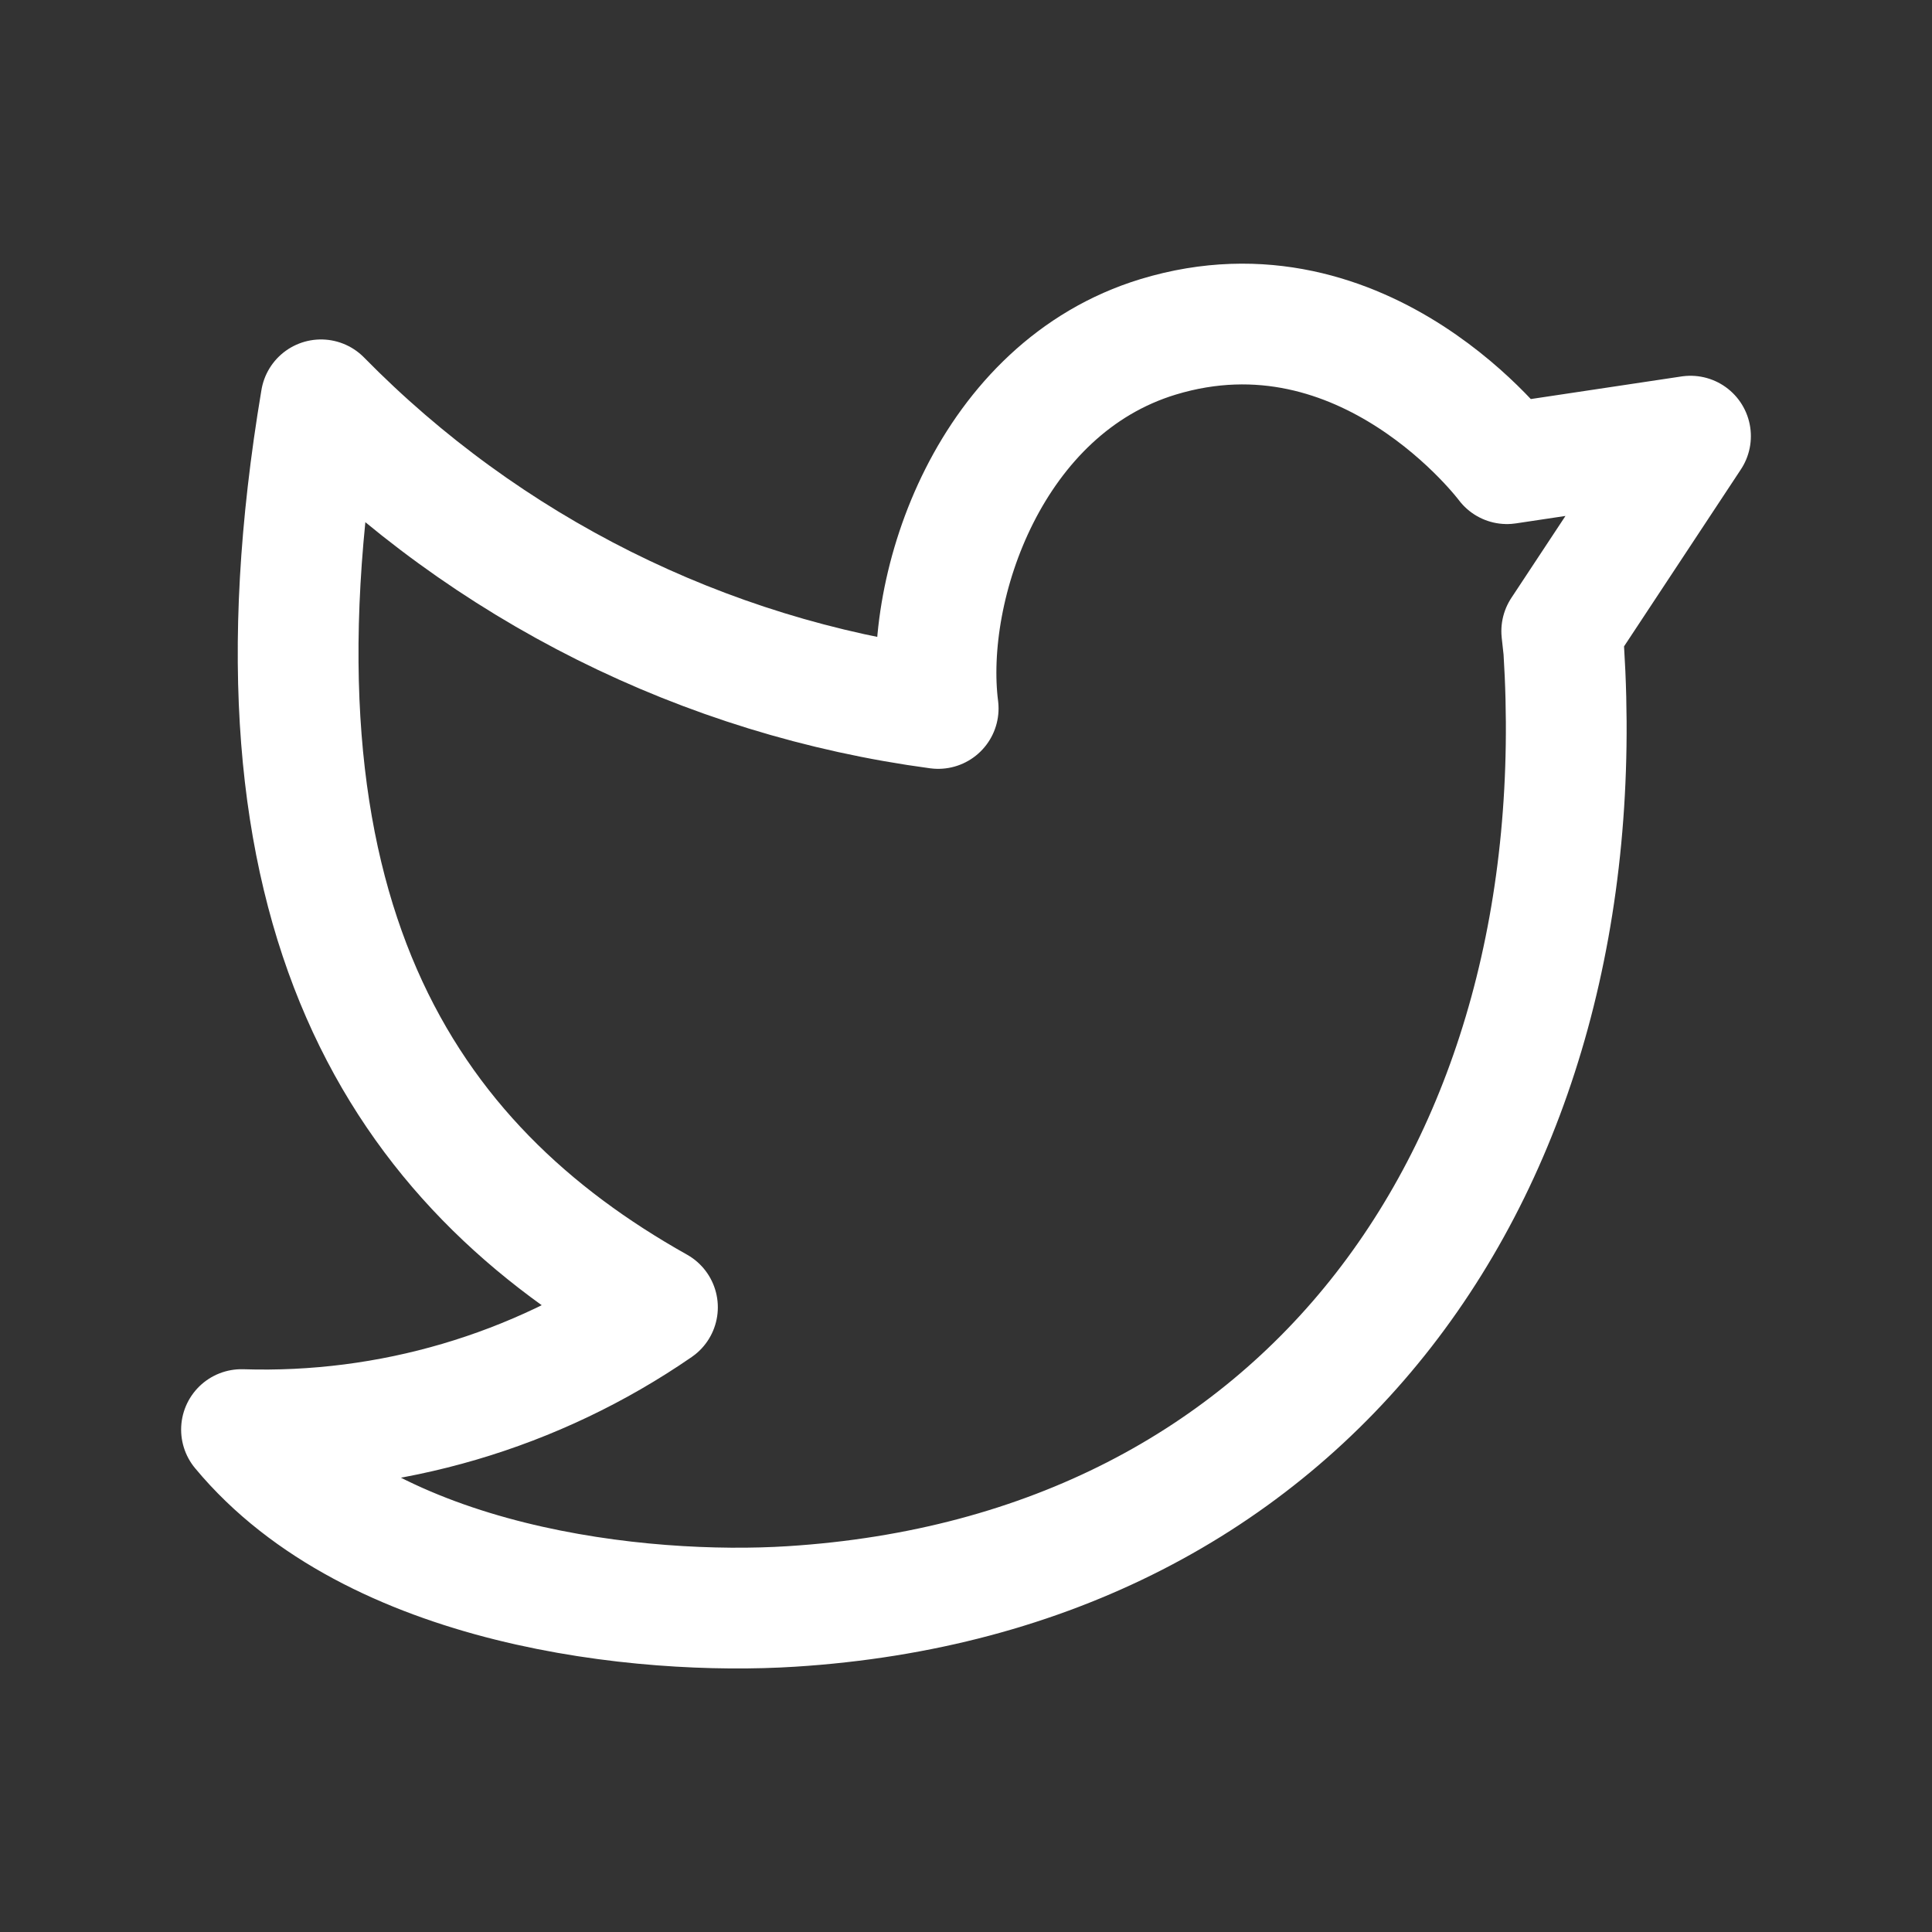
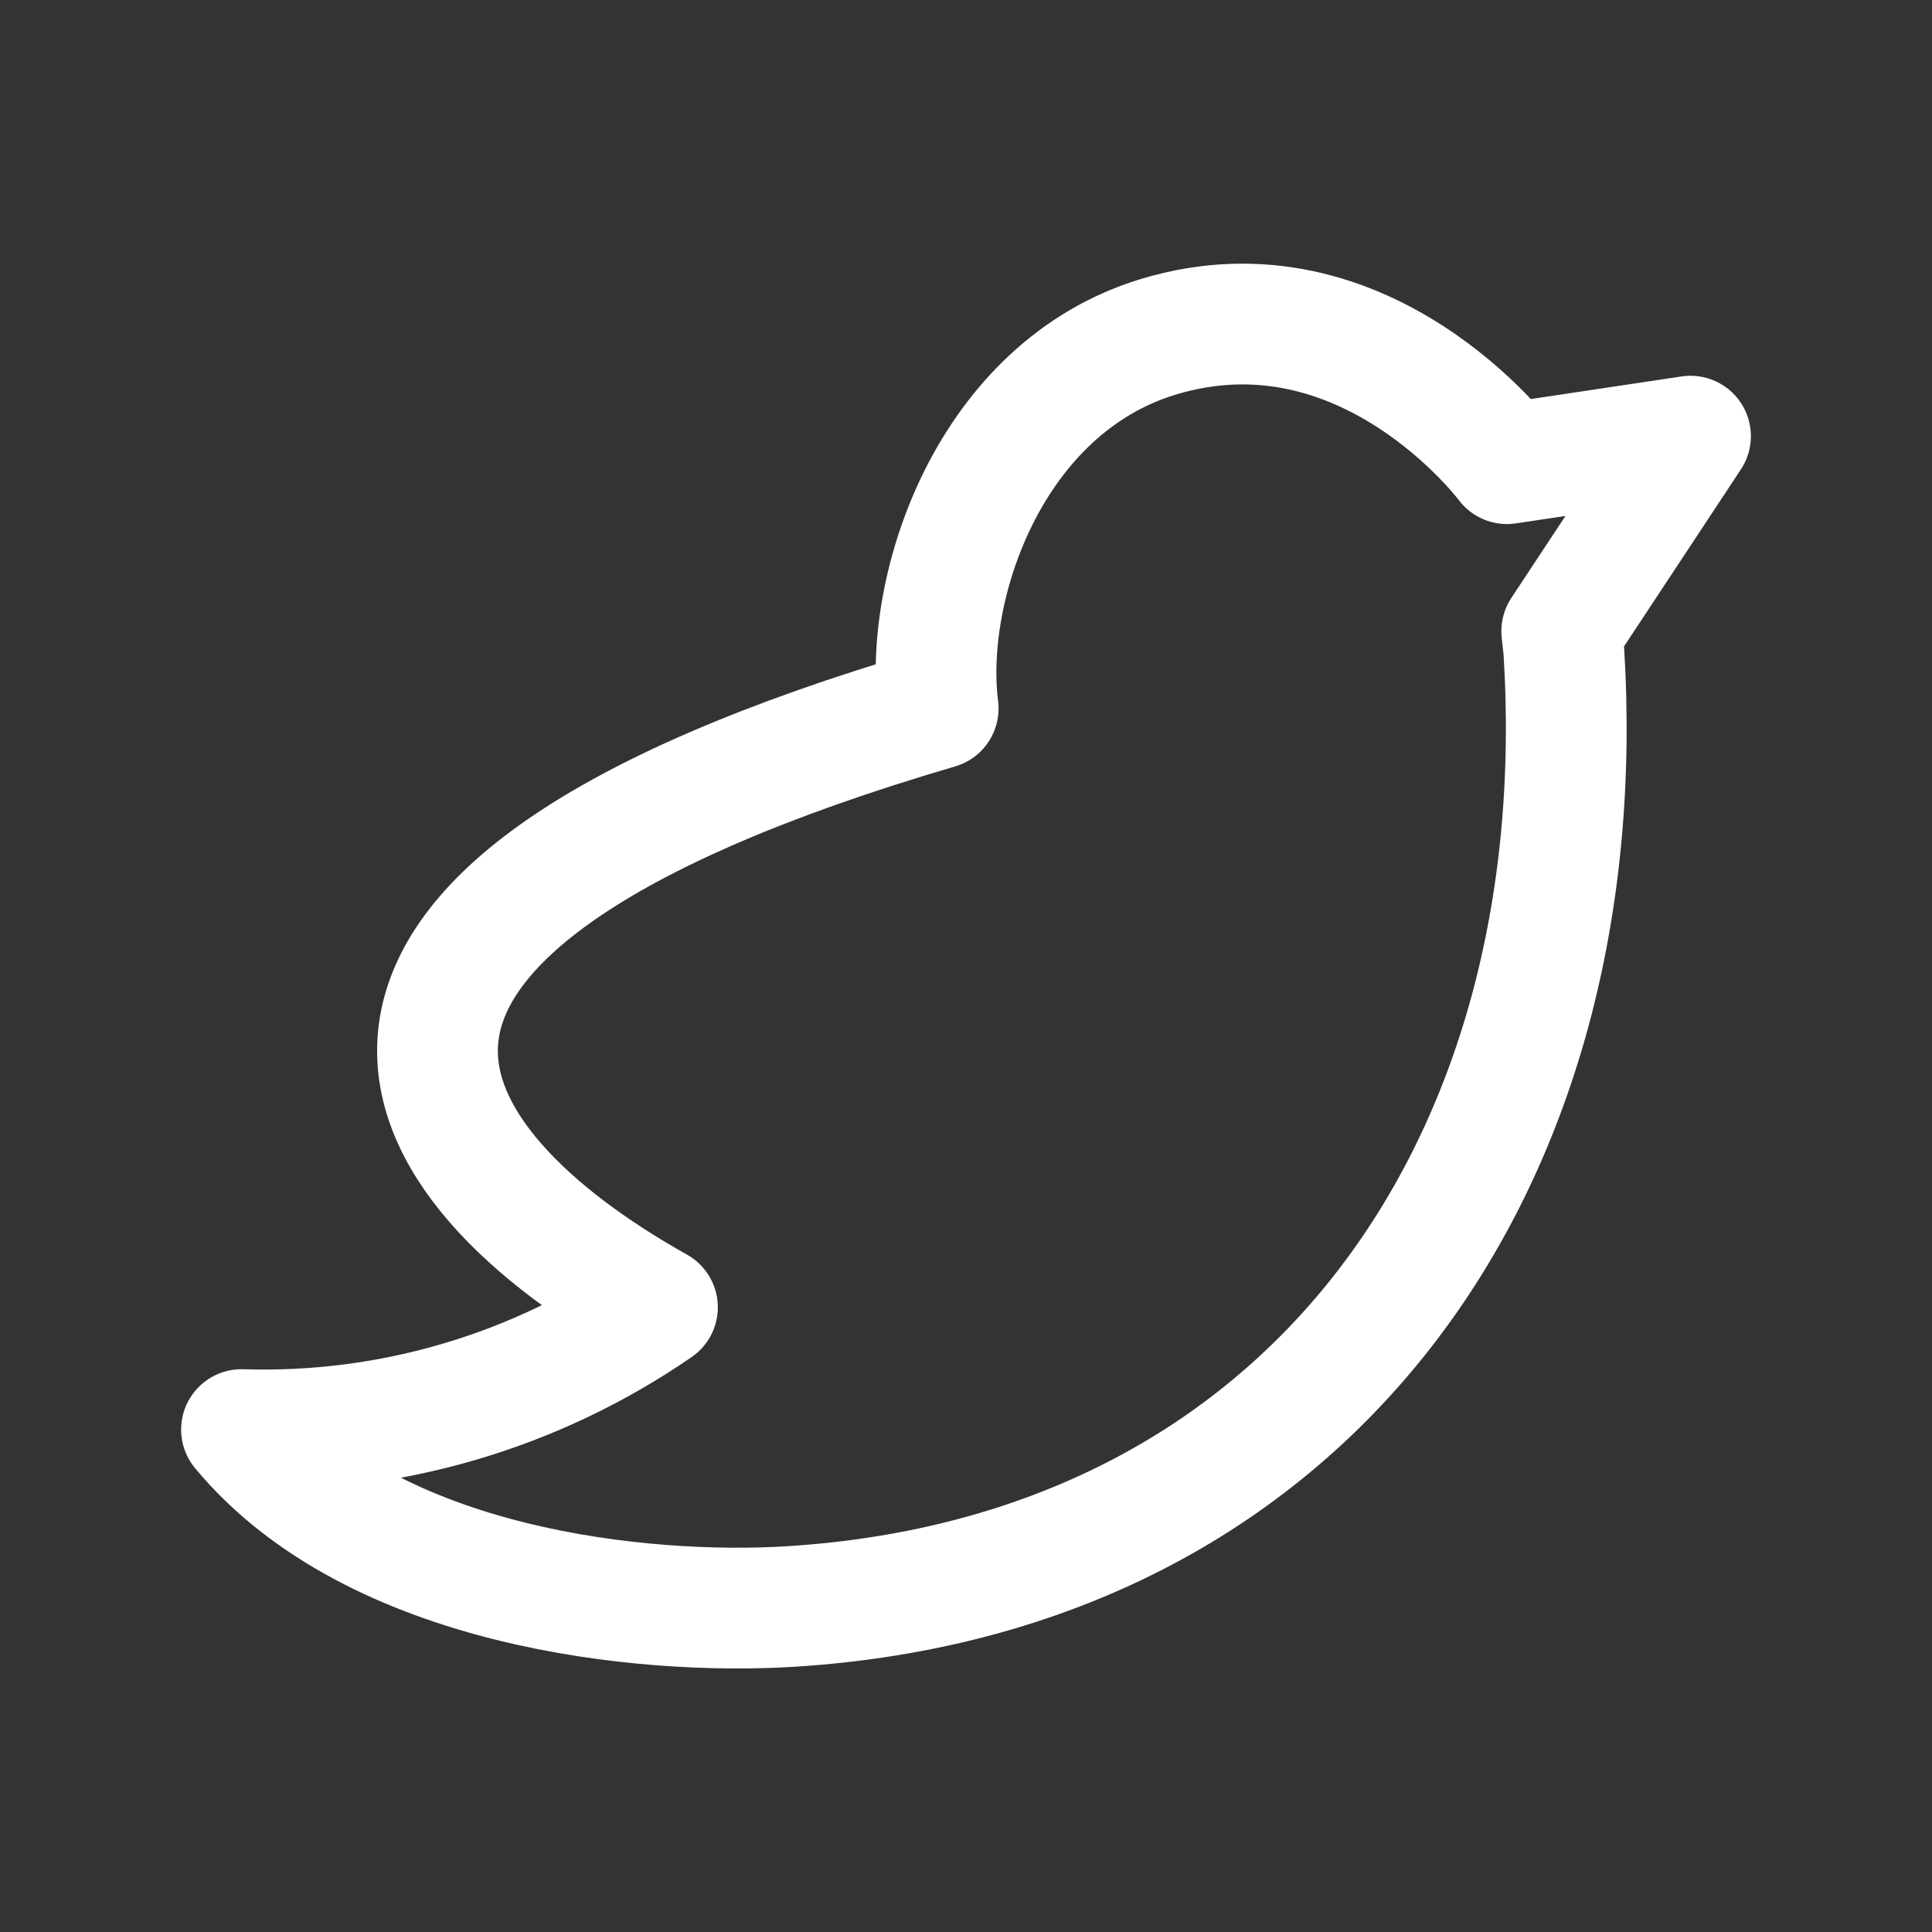
<svg xmlns="http://www.w3.org/2000/svg" width="20" height="20" viewBox="0 0 20 20" fill="none">
  <rect x="0" y="0" width="20" height="20" fill="#333333" stroke="none" />
-   <path fill-rule="evenodd" clip-rule="evenodd" d="M16.167 6.534L17.5 4.515L15.6 4.8C15.6 4.8 14.136 2.835 11.989 3.487C10.251 4.016 9.551 6.066 9.712 7.334C7.286 7.009 5.038 5.885 3.323 4.139C2.427 9.472 4.178 12.06 6.806 13.533C5.543 14.404 4.034 14.848 2.5 14.799C3.865 16.444 6.655 16.727 8.191 16.63C13.547 16.292 16.525 12.082 16.188 6.726L16.167 6.534Z" stroke="white" stroke-width="1.25" stroke-linecap="round" stroke-linejoin="round" />
+   <path fill-rule="evenodd" clip-rule="evenodd" d="M16.167 6.534L17.5 4.515L15.6 4.8C15.6 4.8 14.136 2.835 11.989 3.487C10.251 4.016 9.551 6.066 9.712 7.334C2.427 9.472 4.178 12.06 6.806 13.533C5.543 14.404 4.034 14.848 2.5 14.799C3.865 16.444 6.655 16.727 8.191 16.63C13.547 16.292 16.525 12.082 16.188 6.726L16.167 6.534Z" stroke="white" stroke-width="1.25" stroke-linecap="round" stroke-linejoin="round" />
</svg>